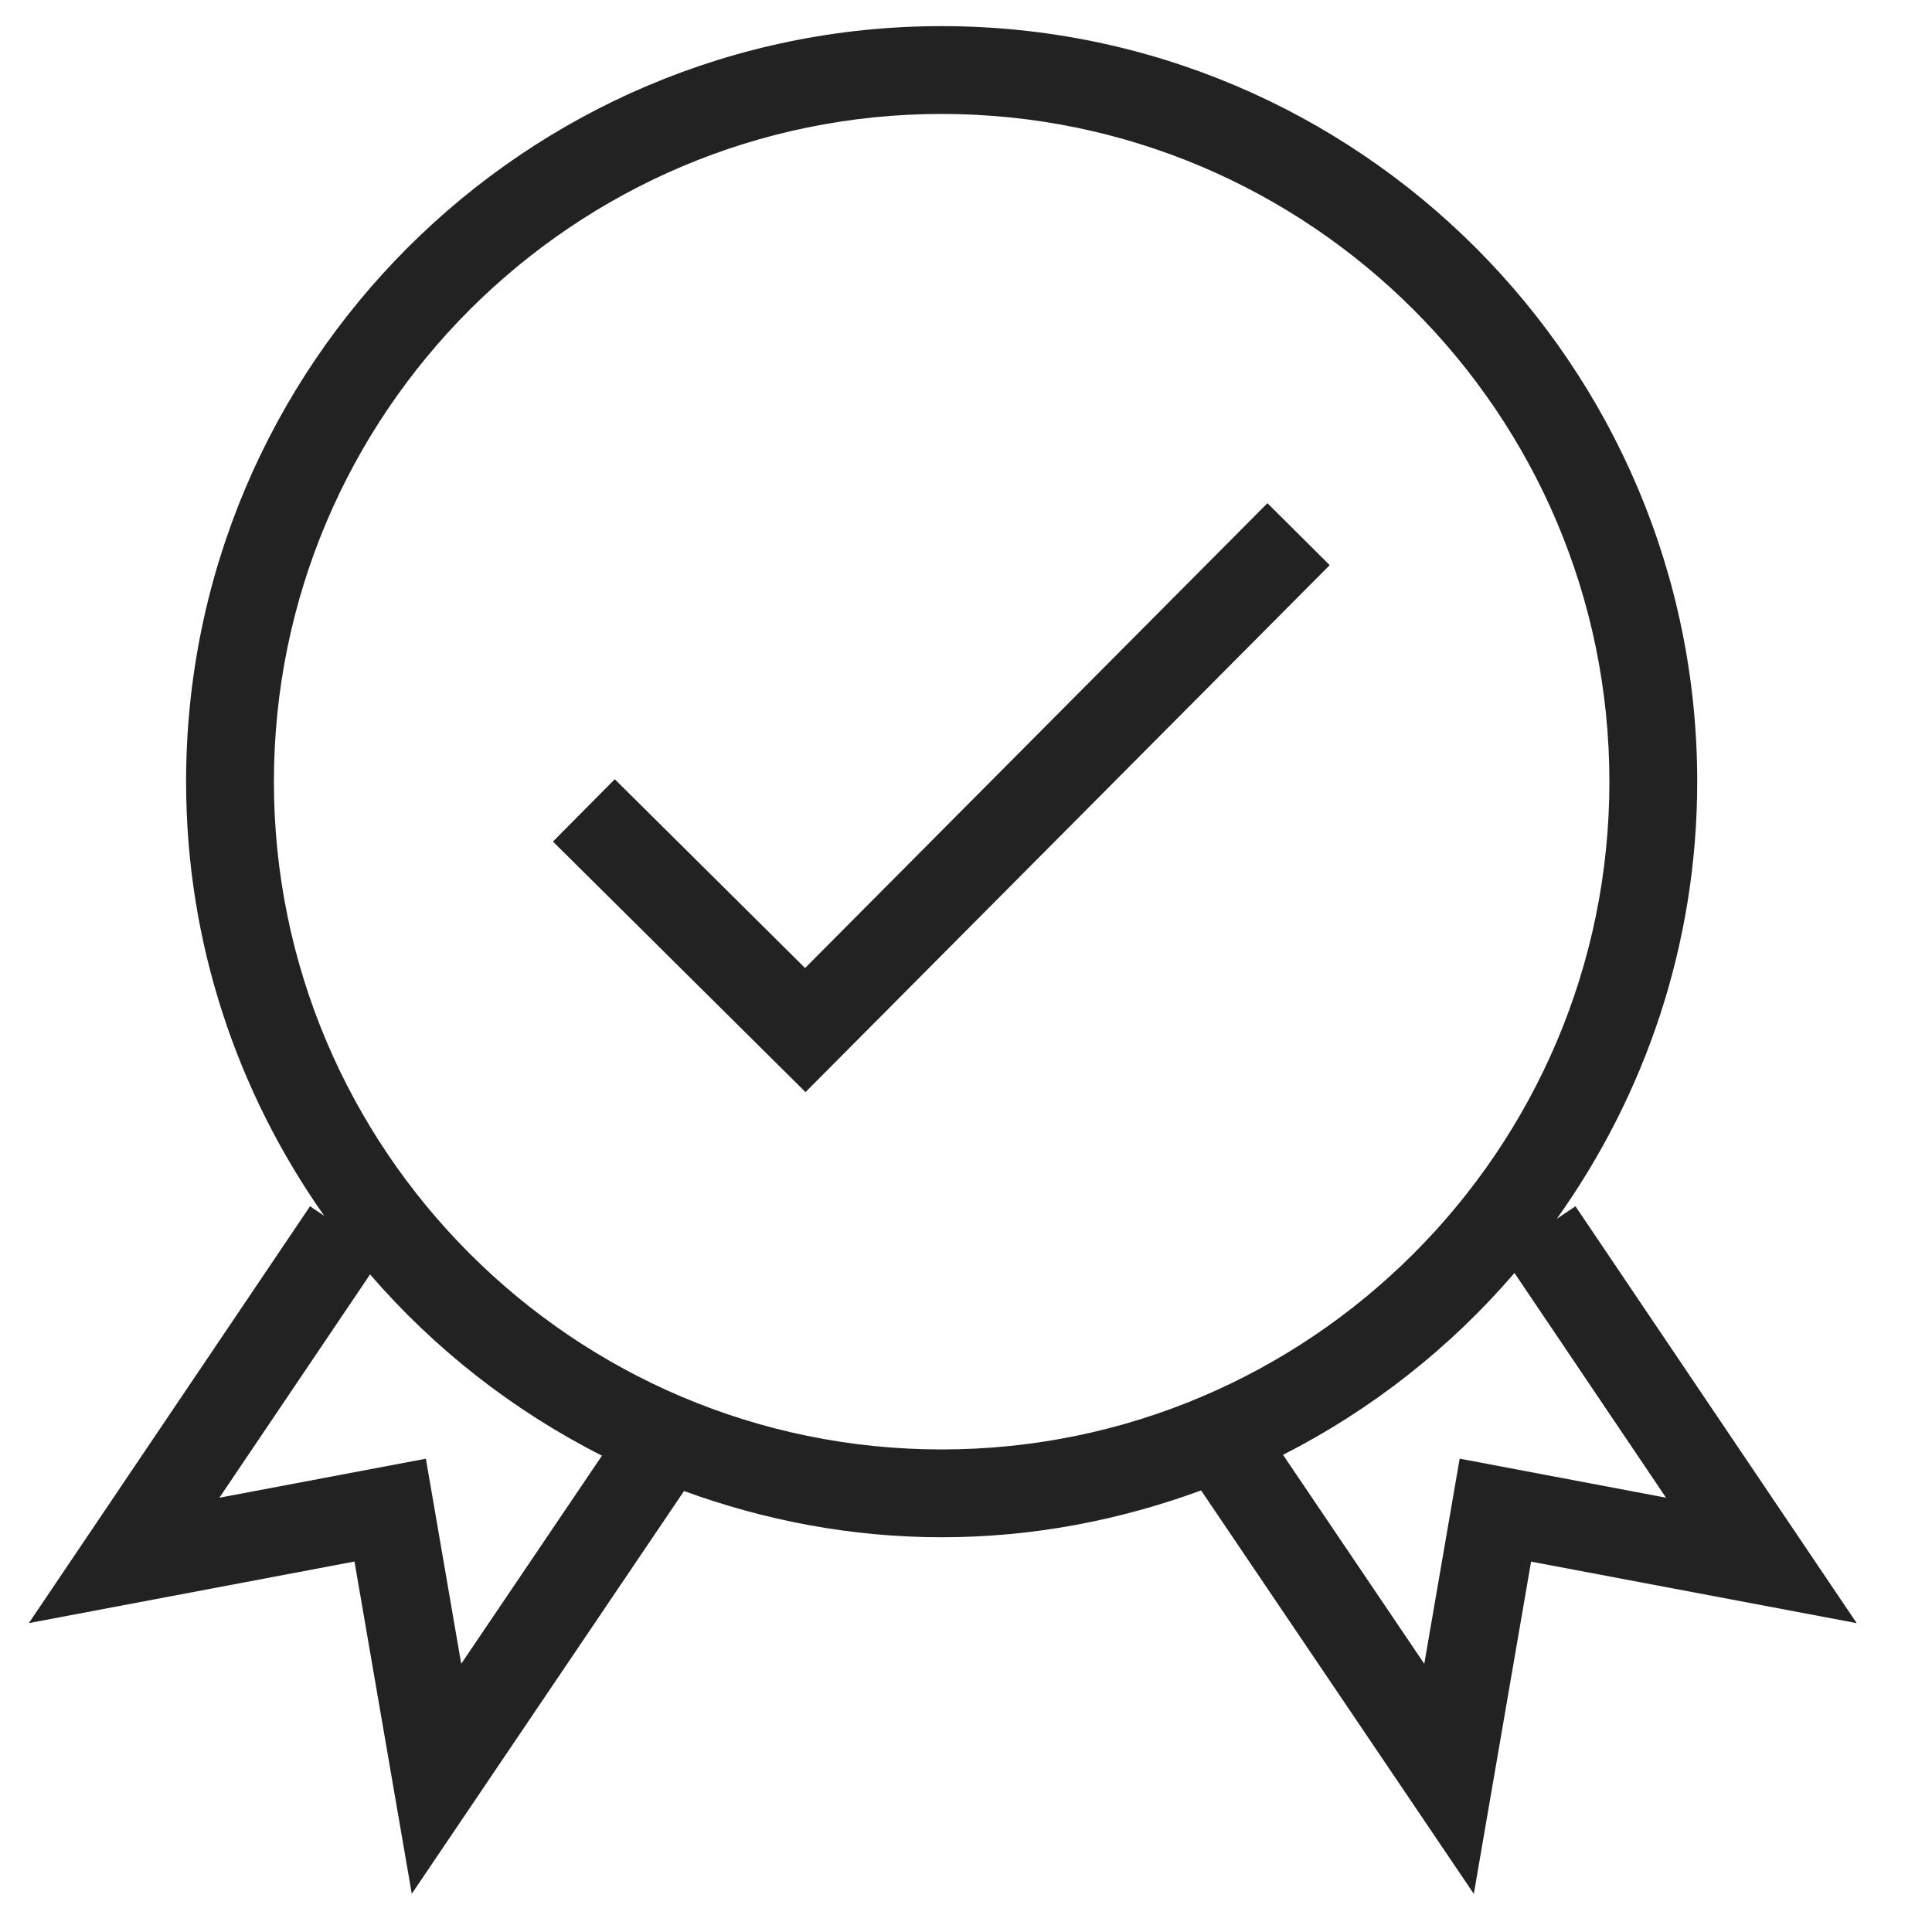
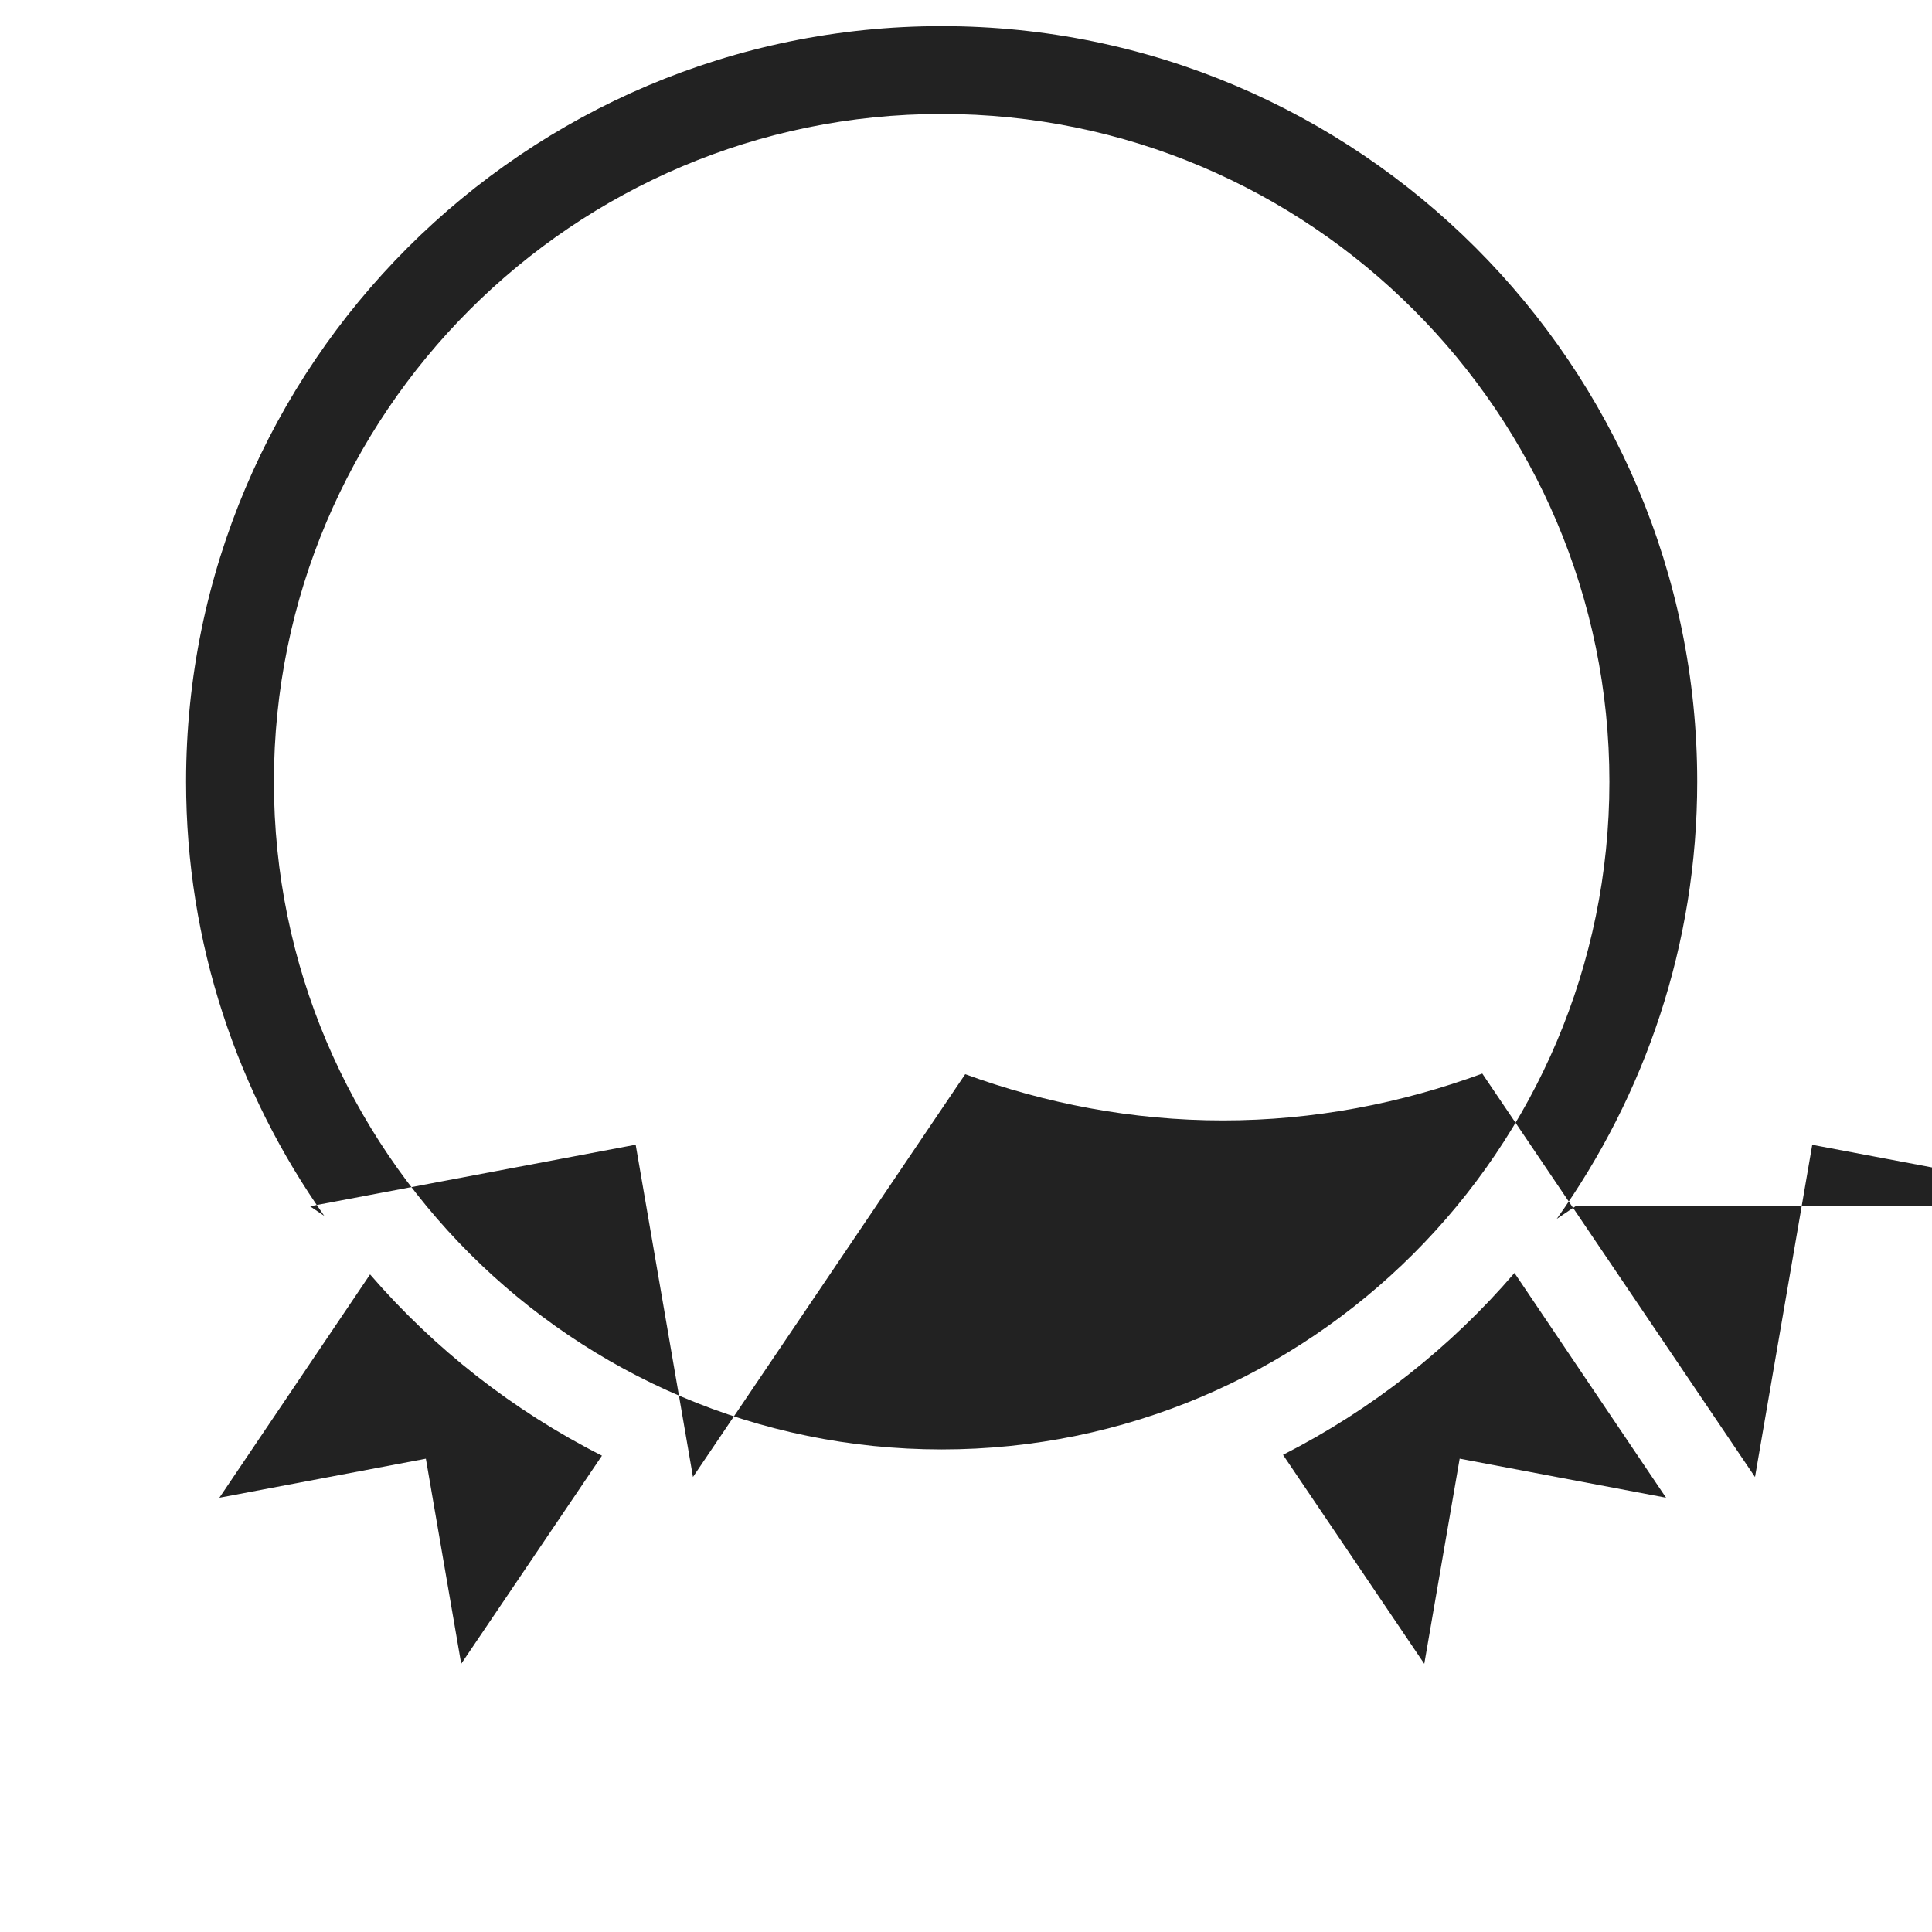
<svg xmlns="http://www.w3.org/2000/svg" version="1.1" id="Layer_1" x="0px" y="0px" width="44px" height="44px" viewBox="0 0 44 44" enable-background="new 0 0 44 44" xml:space="preserve">
  <g>
-     <polygon fill="#222222" points="18.335,22.046 14.001,17.746 12.593,19.166 18.345,24.872 30.283,12.871 28.865,11.46  " />
-     <path fill="#222222" d="M35.88,27.472l-0.426,0.287c2.006-2.813,3.199-6.245,3.199-9.956c0-9.489-7.72-17.208-17.208-17.208   c-9.488,0-17.207,7.719-17.207,17.208c0,3.681,1.172,7.087,3.147,9.888l-0.324-0.219l-6.404,9.493l7.416-1.402l1.305,7.567   l6.2-9.173c1.834,0.669,3.805,1.053,5.868,1.053c2.078,0,4.063-0.389,5.908-1.067l6.211,9.188l1.304-7.566l7.416,1.401   L35.88,27.472z M10.504,37.892l-0.805-4.671l-4.703,0.889l3.432-5.086c1.467,1.699,3.259,3.104,5.281,4.128L10.504,37.892z    M6.238,17.803c0-8.386,6.822-15.208,15.207-15.208c8.386,0,15.208,6.822,15.208,15.208c0,8.385-6.822,15.207-15.208,15.207   C13.06,33.01,6.238,26.188,6.238,17.803z M33.243,33.22l-0.806,4.672l-3.217-4.759c2.019-1.028,3.808-2.438,5.271-4.142   l3.452,5.118L33.243,33.22z" />
+     <path fill="#222222" d="M35.88,27.472l-0.426,0.287c2.006-2.813,3.199-6.245,3.199-9.956c0-9.489-7.72-17.208-17.208-17.208   c-9.488,0-17.207,7.719-17.207,17.208c0,3.681,1.172,7.087,3.147,9.888l-0.324-0.219l7.416-1.402l1.305,7.567   l6.2-9.173c1.834,0.669,3.805,1.053,5.868,1.053c2.078,0,4.063-0.389,5.908-1.067l6.211,9.188l1.304-7.566l7.416,1.401   L35.88,27.472z M10.504,37.892l-0.805-4.671l-4.703,0.889l3.432-5.086c1.467,1.699,3.259,3.104,5.281,4.128L10.504,37.892z    M6.238,17.803c0-8.386,6.822-15.208,15.207-15.208c8.386,0,15.208,6.822,15.208,15.208c0,8.385-6.822,15.207-15.208,15.207   C13.06,33.01,6.238,26.188,6.238,17.803z M33.243,33.22l-0.806,4.672l-3.217-4.759c2.019-1.028,3.808-2.438,5.271-4.142   l3.452,5.118L33.243,33.22z" />
  </g>
</svg>